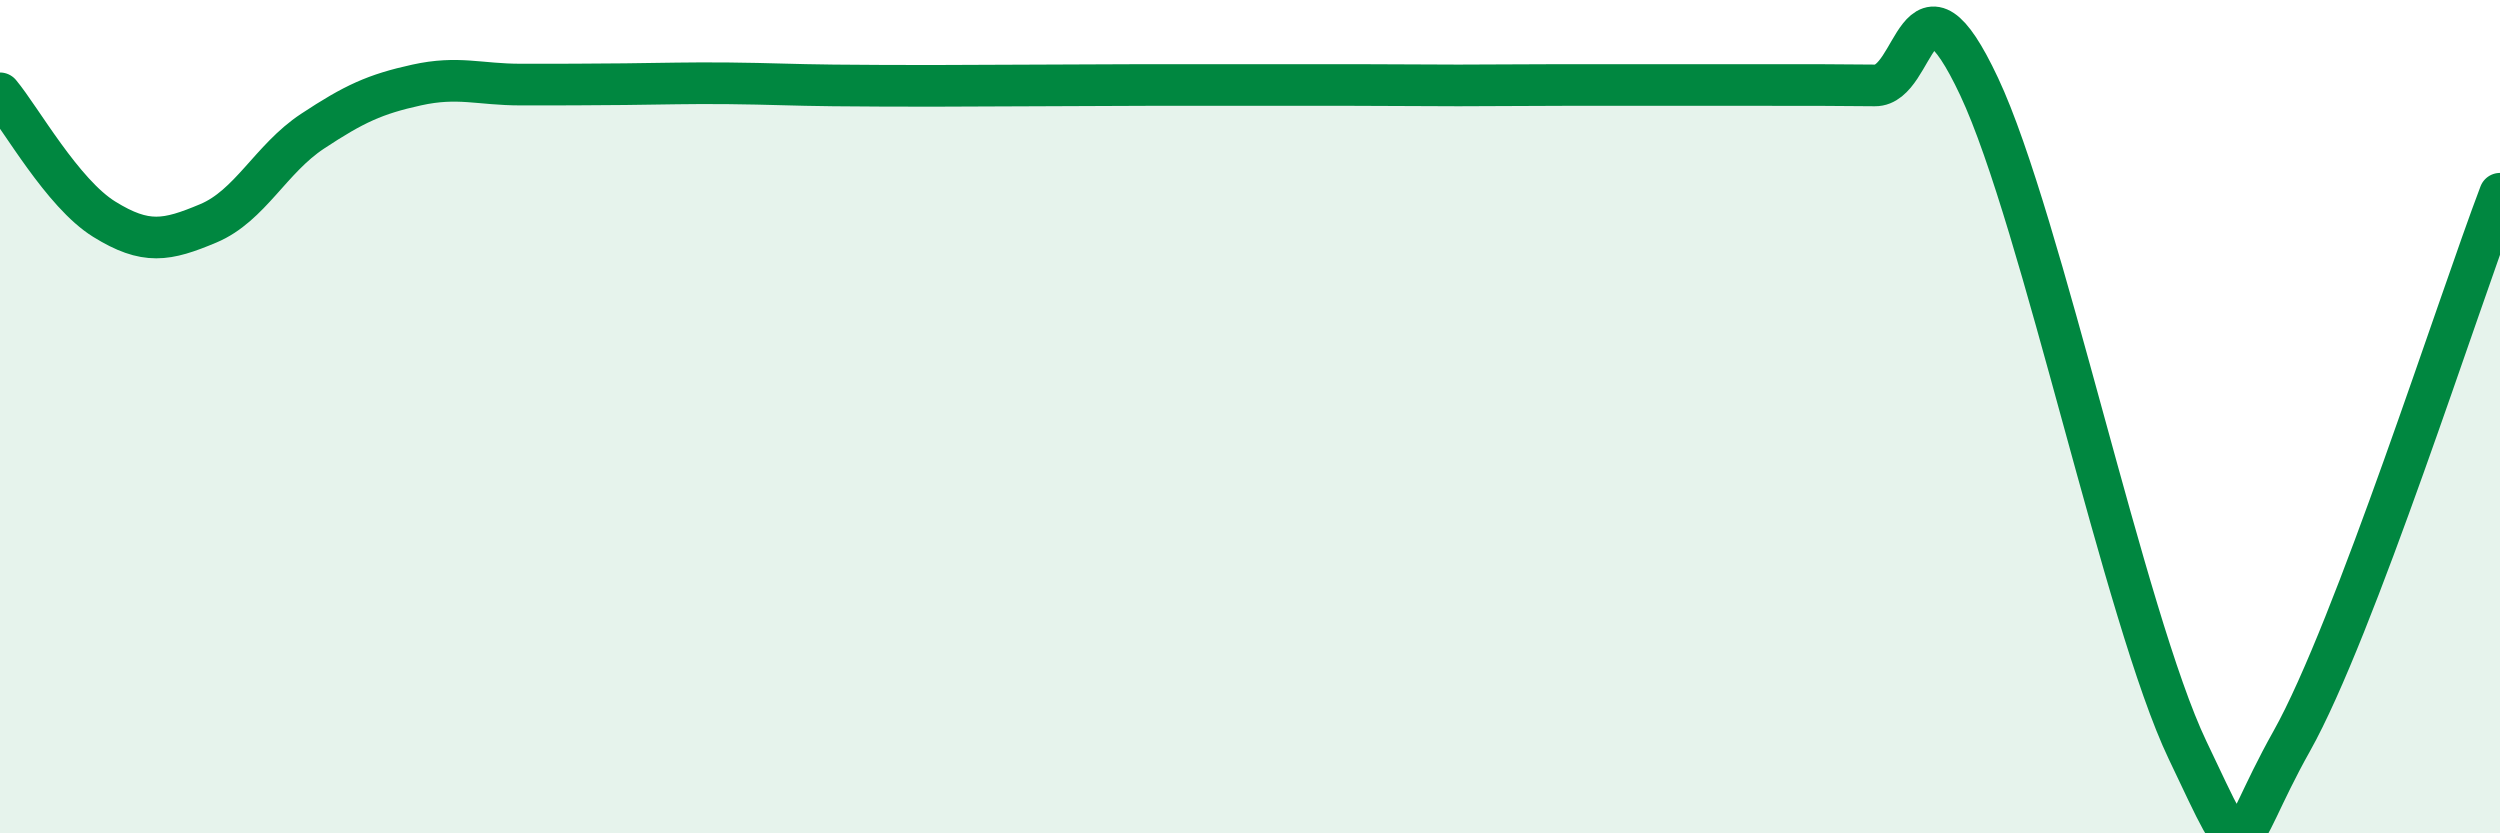
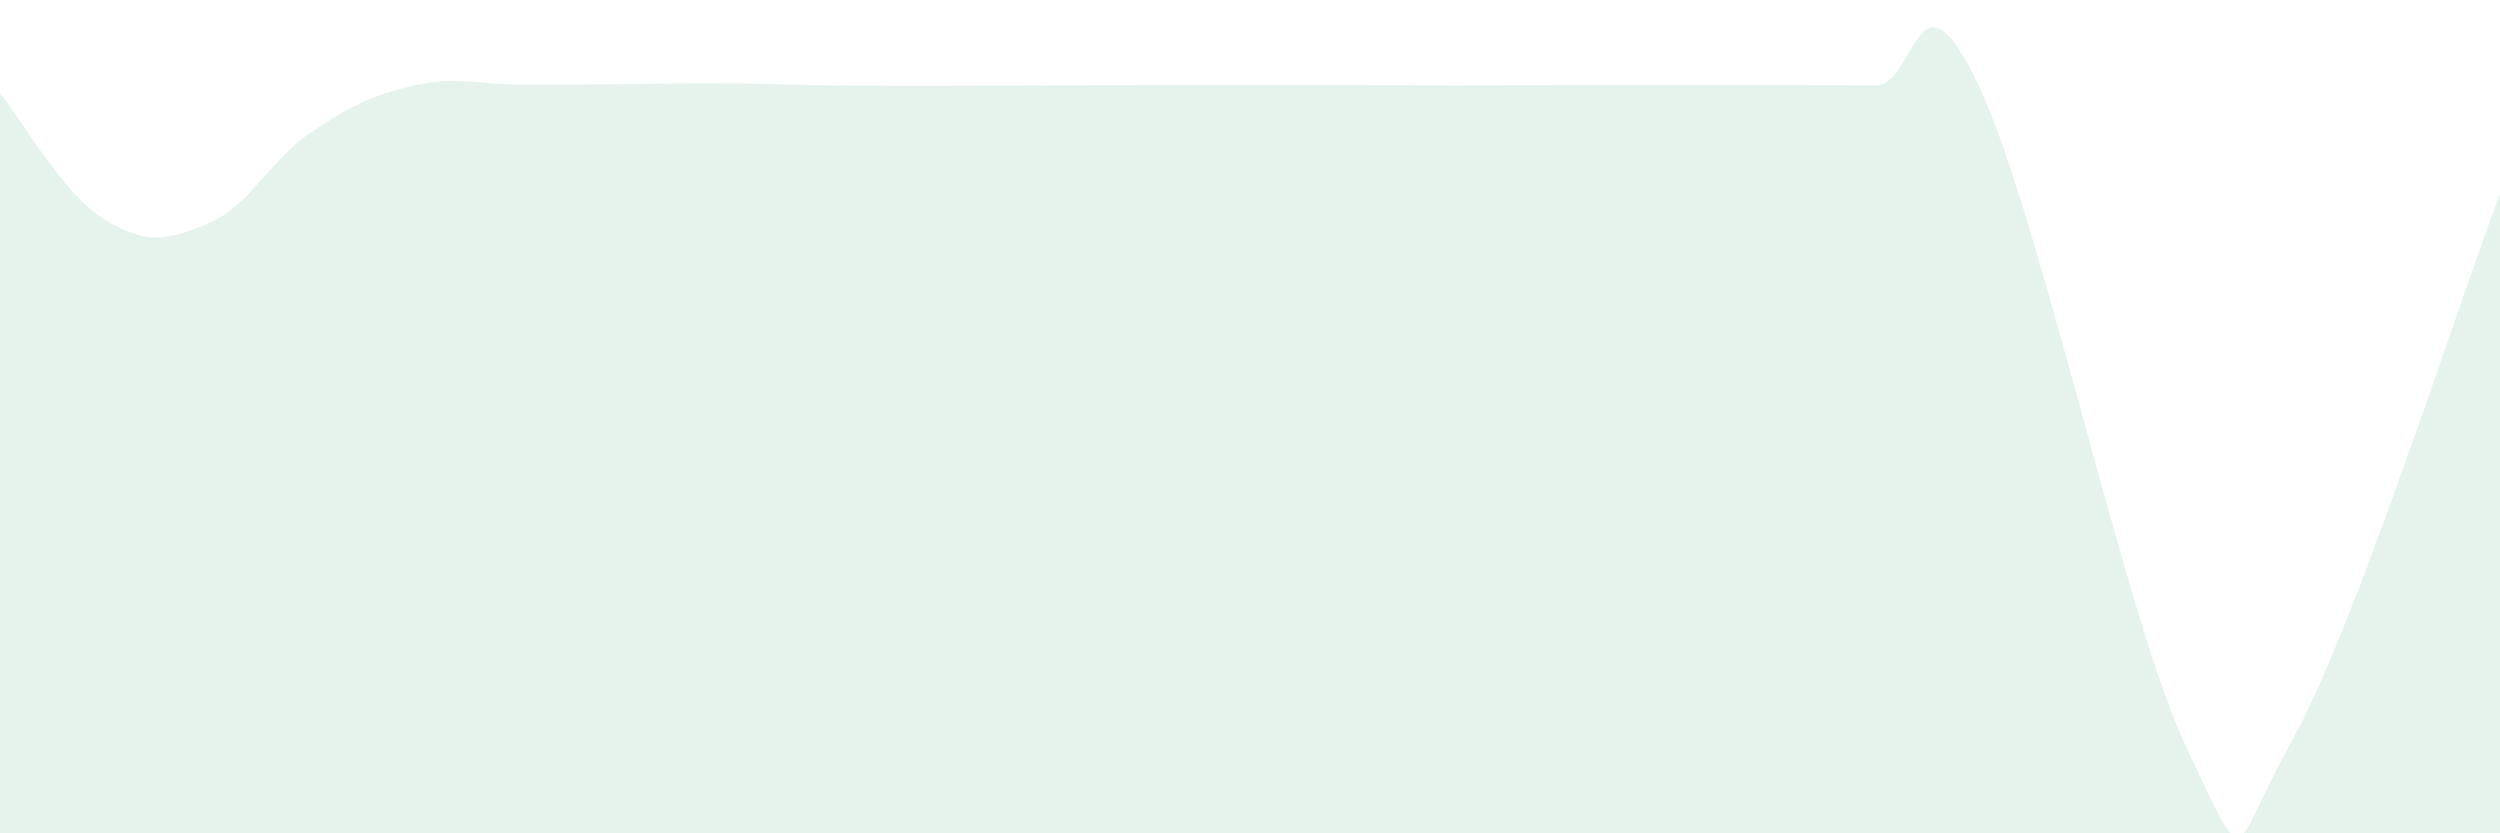
<svg xmlns="http://www.w3.org/2000/svg" width="60" height="20" viewBox="0 0 60 20">
  <path d="M 0,2.24 C 0.5,2.84 1.5,4.64 2.5,5.26 C 3.5,5.88 4,5.78 5,5.36 C 6,4.94 6.5,3.81 7.5,3.15 C 8.5,2.49 9,2.26 10,2.04 C 11,1.82 11.5,2.03 12.5,2.03 C 13.5,2.03 14,2.03 15,2.02 C 16,2.01 16.5,1.99 17.5,2 C 18.5,2.01 19,2.04 20,2.05 C 21,2.06 21.5,2.06 22.5,2.06 C 23.5,2.06 24,2.05 25,2.05 C 26,2.05 26.5,2.04 27.5,2.04 C 28.5,2.04 29,2.04 30,2.04 C 31,2.04 31.5,2.04 32.5,2.04 C 33.5,2.04 34,2.05 35,2.05 C 36,2.05 36.5,2.04 37.5,2.04 C 38.5,2.04 39,2.04 40,2.04 C 41,2.04 41.5,2.04 42.5,2.04 C 43.5,2.04 44,2.04 45,2.05 C 46,2.06 46,-1.11 47.5,2.08 C 49,5.27 51,14.86 52.5,18 C 54,21.14 53.5,20.46 55,17.79 C 56.5,15.12 59,7.28 60,4.65L60 20L0 20Z" fill="#008740" opacity="0.1" stroke-linecap="round" stroke-linejoin="round" />
-   <path d="M 0,2.24 C 0.5,2.84 1.5,4.64 2.5,5.26 C 3.5,5.88 4,5.78 5,5.36 C 6,4.94 6.5,3.81 7.5,3.15 C 8.5,2.49 9,2.26 10,2.04 C 11,1.82 11.5,2.03 12.5,2.03 C 13.5,2.03 14,2.03 15,2.02 C 16,2.01 16.5,1.99 17.5,2 C 18.5,2.01 19,2.04 20,2.05 C 21,2.06 21.5,2.06 22.5,2.06 C 23.5,2.06 24,2.05 25,2.05 C 26,2.05 26.5,2.04 27.5,2.04 C 28.5,2.04 29,2.04 30,2.04 C 31,2.04 31.5,2.04 32.5,2.04 C 33.5,2.04 34,2.05 35,2.05 C 36,2.05 36.5,2.04 37.5,2.04 C 38.5,2.04 39,2.04 40,2.04 C 41,2.04 41.5,2.04 42.5,2.04 C 43.5,2.04 44,2.04 45,2.05 C 46,2.06 46,-1.11 47.5,2.08 C 49,5.27 51,14.86 52.5,18 C 54,21.14 53.5,20.46 55,17.79 C 56.5,15.12 59,7.28 60,4.65" stroke="#008740" stroke-width="1" fill="none" stroke-linecap="round" stroke-linejoin="round" />
</svg>